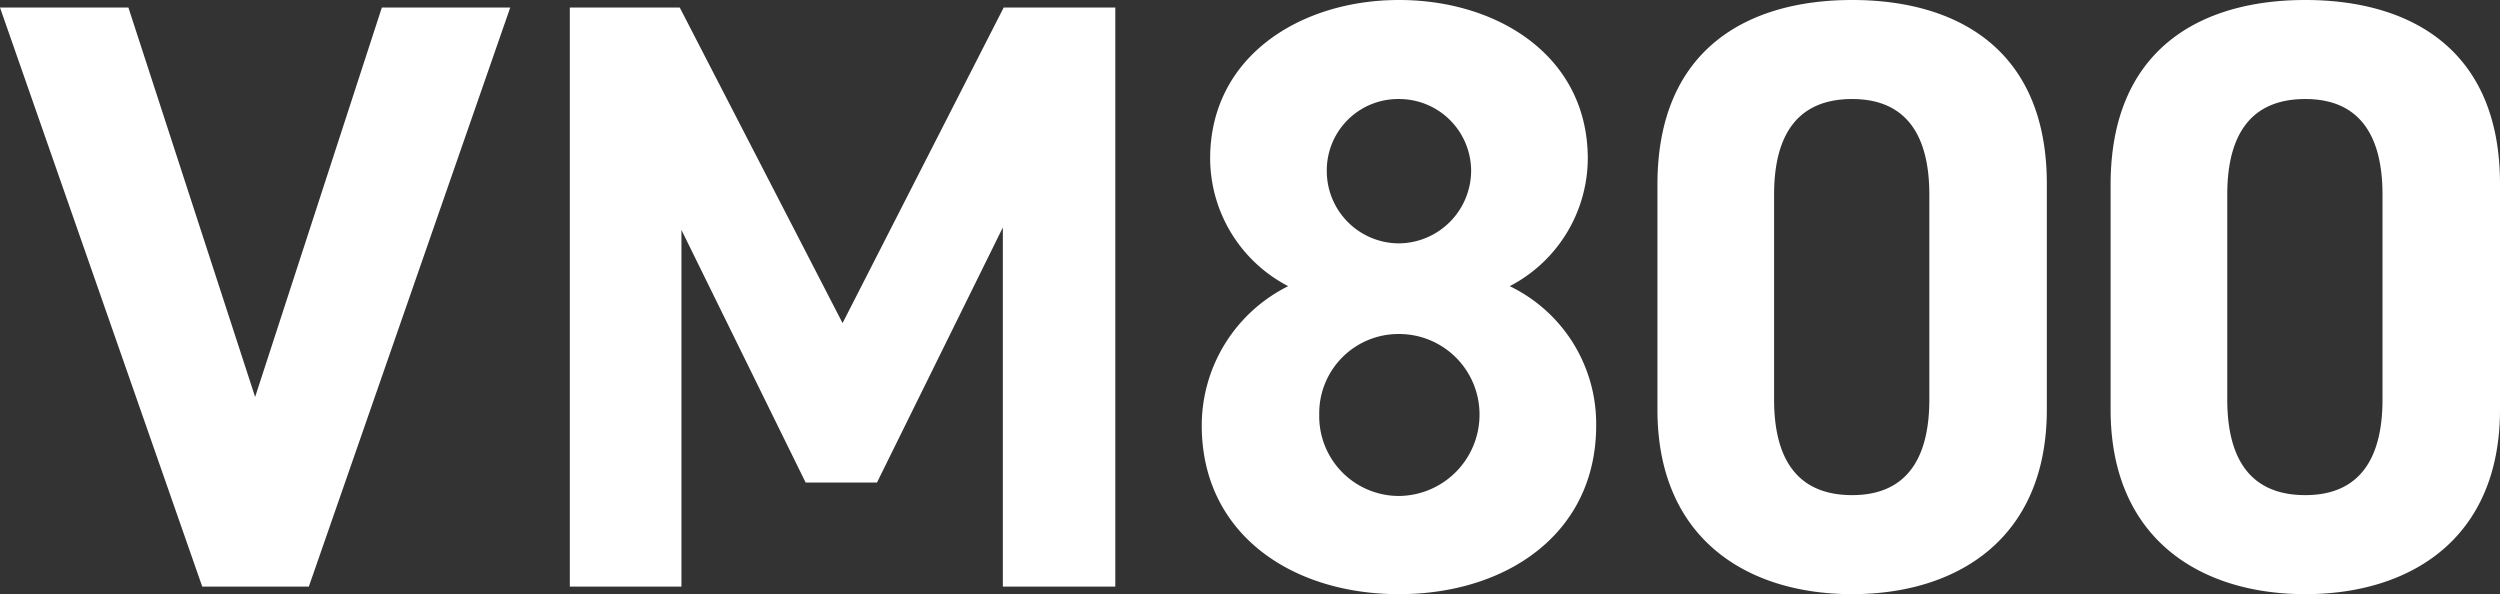
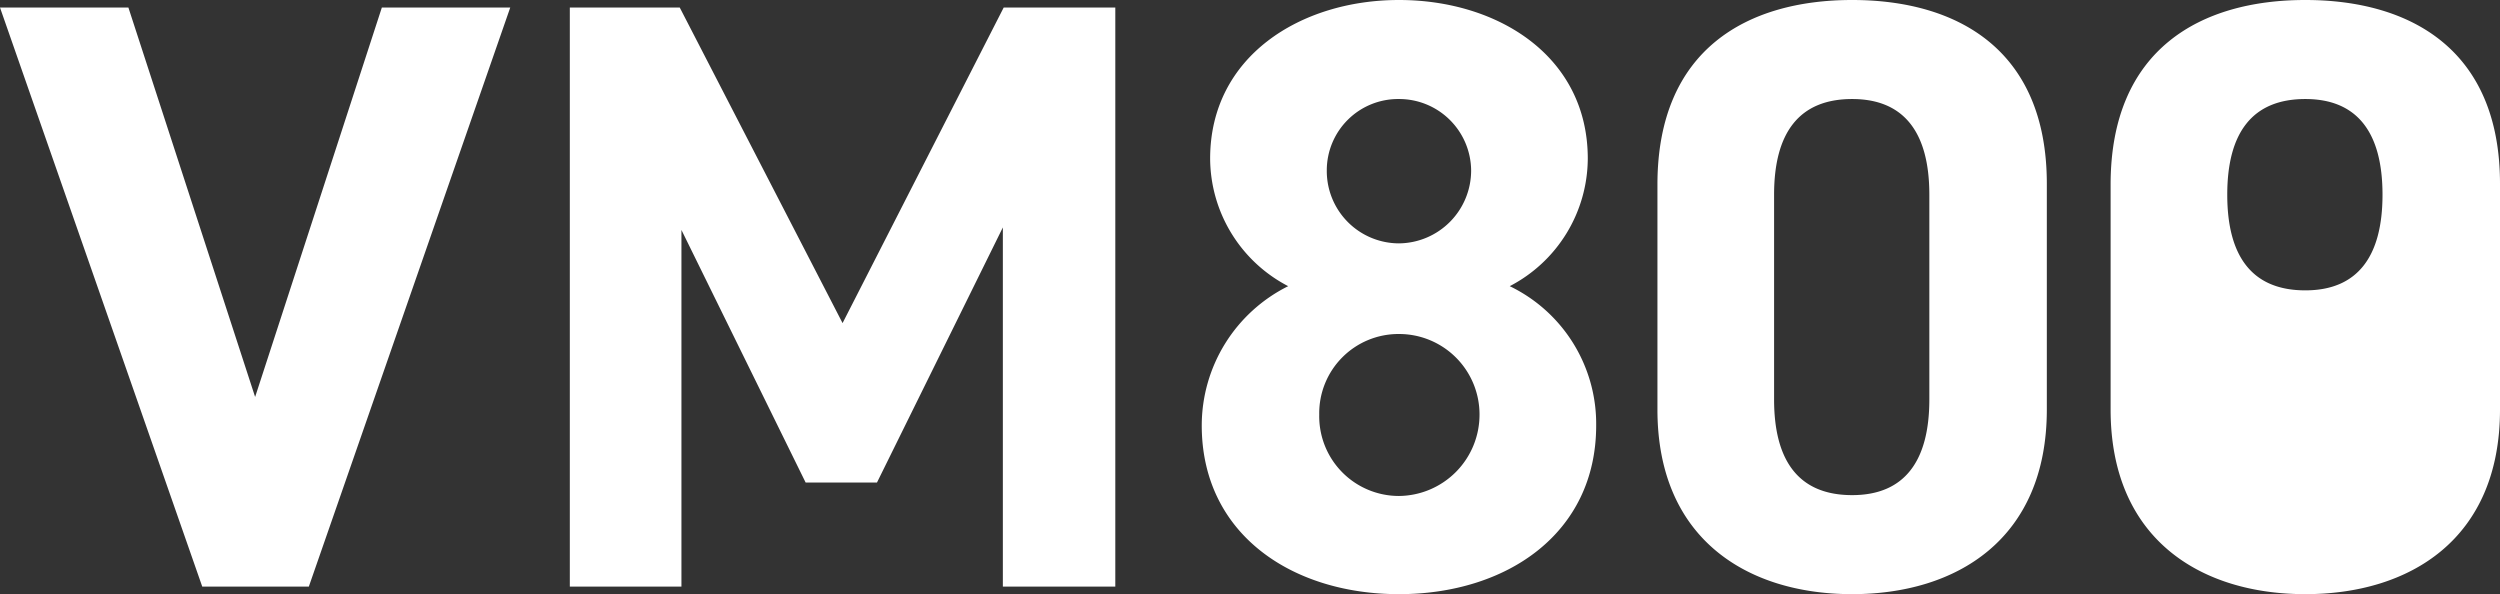
<svg xmlns="http://www.w3.org/2000/svg" width="59.58" height="14.16" viewBox="0 0 59.58 14.16">
  <rect x="0" y="0" width="59.58" height="14.16" fill="#333333" stroke="none" />
-   <path d="M.06-13.8,4.88,0H7.42l4.8-13.8H9.16L6.14-4.52,3.12-13.8Zm16.2,0H13.64V0H16.3V-8.5l2.96,6.02h1.7l3-6.08V0h2.68V-13.8H23.98L20.14-6.28ZM28.7-3.84c0,2.58,2.14,4.02,4.7,4.02s4.7-1.44,4.7-4.02a3.642,3.642,0,0,0-2.06-3.32A3.444,3.444,0,0,0,37.9-10.2c0-2.44-2.14-3.78-4.5-3.78-2.34,0-4.5,1.34-4.5,3.78a3.444,3.444,0,0,0,1.86,3.04A3.711,3.711,0,0,0,28.7-3.84Zm2.8-.26a1.889,1.889,0,0,1,1.9-1.92A1.917,1.917,0,0,1,35.32-4.1,1.938,1.938,0,0,1,33.4-2.16,1.9,1.9,0,0,1,31.5-4.1Zm.18-5.82a1.7,1.7,0,0,1,1.72-1.7,1.716,1.716,0,0,1,1.72,1.7A1.737,1.737,0,0,1,33.4-8.18,1.724,1.724,0,0,1,31.68-9.92Zm17.16.32c0-3.22-2.16-4.38-4.64-4.38s-4.64,1.16-4.64,4.4v5.36c0,3.1,2.16,4.4,4.64,4.4s4.64-1.3,4.64-4.4Zm-2.8.26v4.88c0,1.48-.6,2.28-1.84,2.28-1.26,0-1.86-.8-1.86-2.28V-9.34c0-1.48.6-2.28,1.86-2.28C45.44-11.62,46.04-10.82,46.04-9.34Zm13.6-.26c0-3.22-2.16-4.38-4.64-4.38s-4.64,1.16-4.64,4.4v5.36c0,3.1,2.16,4.4,4.64,4.4s4.64-1.3,4.64-4.4Zm-2.8.26v4.88c0,1.48-.6,2.28-1.84,2.28-1.26,0-1.86-.8-1.86-2.28V-9.34c0-1.48.6-2.28,1.86-2.28C56.24-11.62,56.84-10.82,56.84-9.34Z" transform="translate(-0.06 13.98)" fill="#fff" />
+   <path d="M.06-13.8,4.88,0H7.42l4.8-13.8H9.16L6.14-4.52,3.12-13.8Zm16.2,0H13.64V0H16.3V-8.5l2.96,6.02h1.7l3-6.08V0h2.68V-13.8H23.98L20.14-6.28ZM28.7-3.84c0,2.58,2.14,4.02,4.7,4.02s4.7-1.44,4.7-4.02a3.642,3.642,0,0,0-2.06-3.32A3.444,3.444,0,0,0,37.9-10.2c0-2.44-2.14-3.78-4.5-3.78-2.34,0-4.5,1.34-4.5,3.78a3.444,3.444,0,0,0,1.86,3.04A3.711,3.711,0,0,0,28.7-3.84Zm2.8-.26a1.889,1.889,0,0,1,1.9-1.92A1.917,1.917,0,0,1,35.32-4.1,1.938,1.938,0,0,1,33.4-2.16,1.9,1.9,0,0,1,31.5-4.1Zm.18-5.82a1.7,1.7,0,0,1,1.72-1.7,1.716,1.716,0,0,1,1.72,1.7A1.737,1.737,0,0,1,33.4-8.18,1.724,1.724,0,0,1,31.68-9.92Zm17.16.32c0-3.22-2.16-4.38-4.64-4.38s-4.64,1.16-4.64,4.4v5.36c0,3.1,2.16,4.4,4.64,4.4s4.64-1.3,4.64-4.4Zm-2.8.26v4.88c0,1.48-.6,2.28-1.84,2.28-1.26,0-1.86-.8-1.86-2.28V-9.34c0-1.48.6-2.28,1.86-2.28C45.44-11.62,46.04-10.82,46.04-9.34Zm13.6-.26c0-3.22-2.16-4.38-4.64-4.38s-4.64,1.16-4.64,4.4v5.36c0,3.1,2.16,4.4,4.64,4.4s4.64-1.3,4.64-4.4Zm-2.8.26c0,1.48-.6,2.28-1.84,2.28-1.26,0-1.86-.8-1.86-2.28V-9.34c0-1.48.6-2.28,1.86-2.28C56.24-11.62,56.84-10.82,56.84-9.34Z" transform="translate(-0.06 13.98)" fill="#fff" />
</svg>